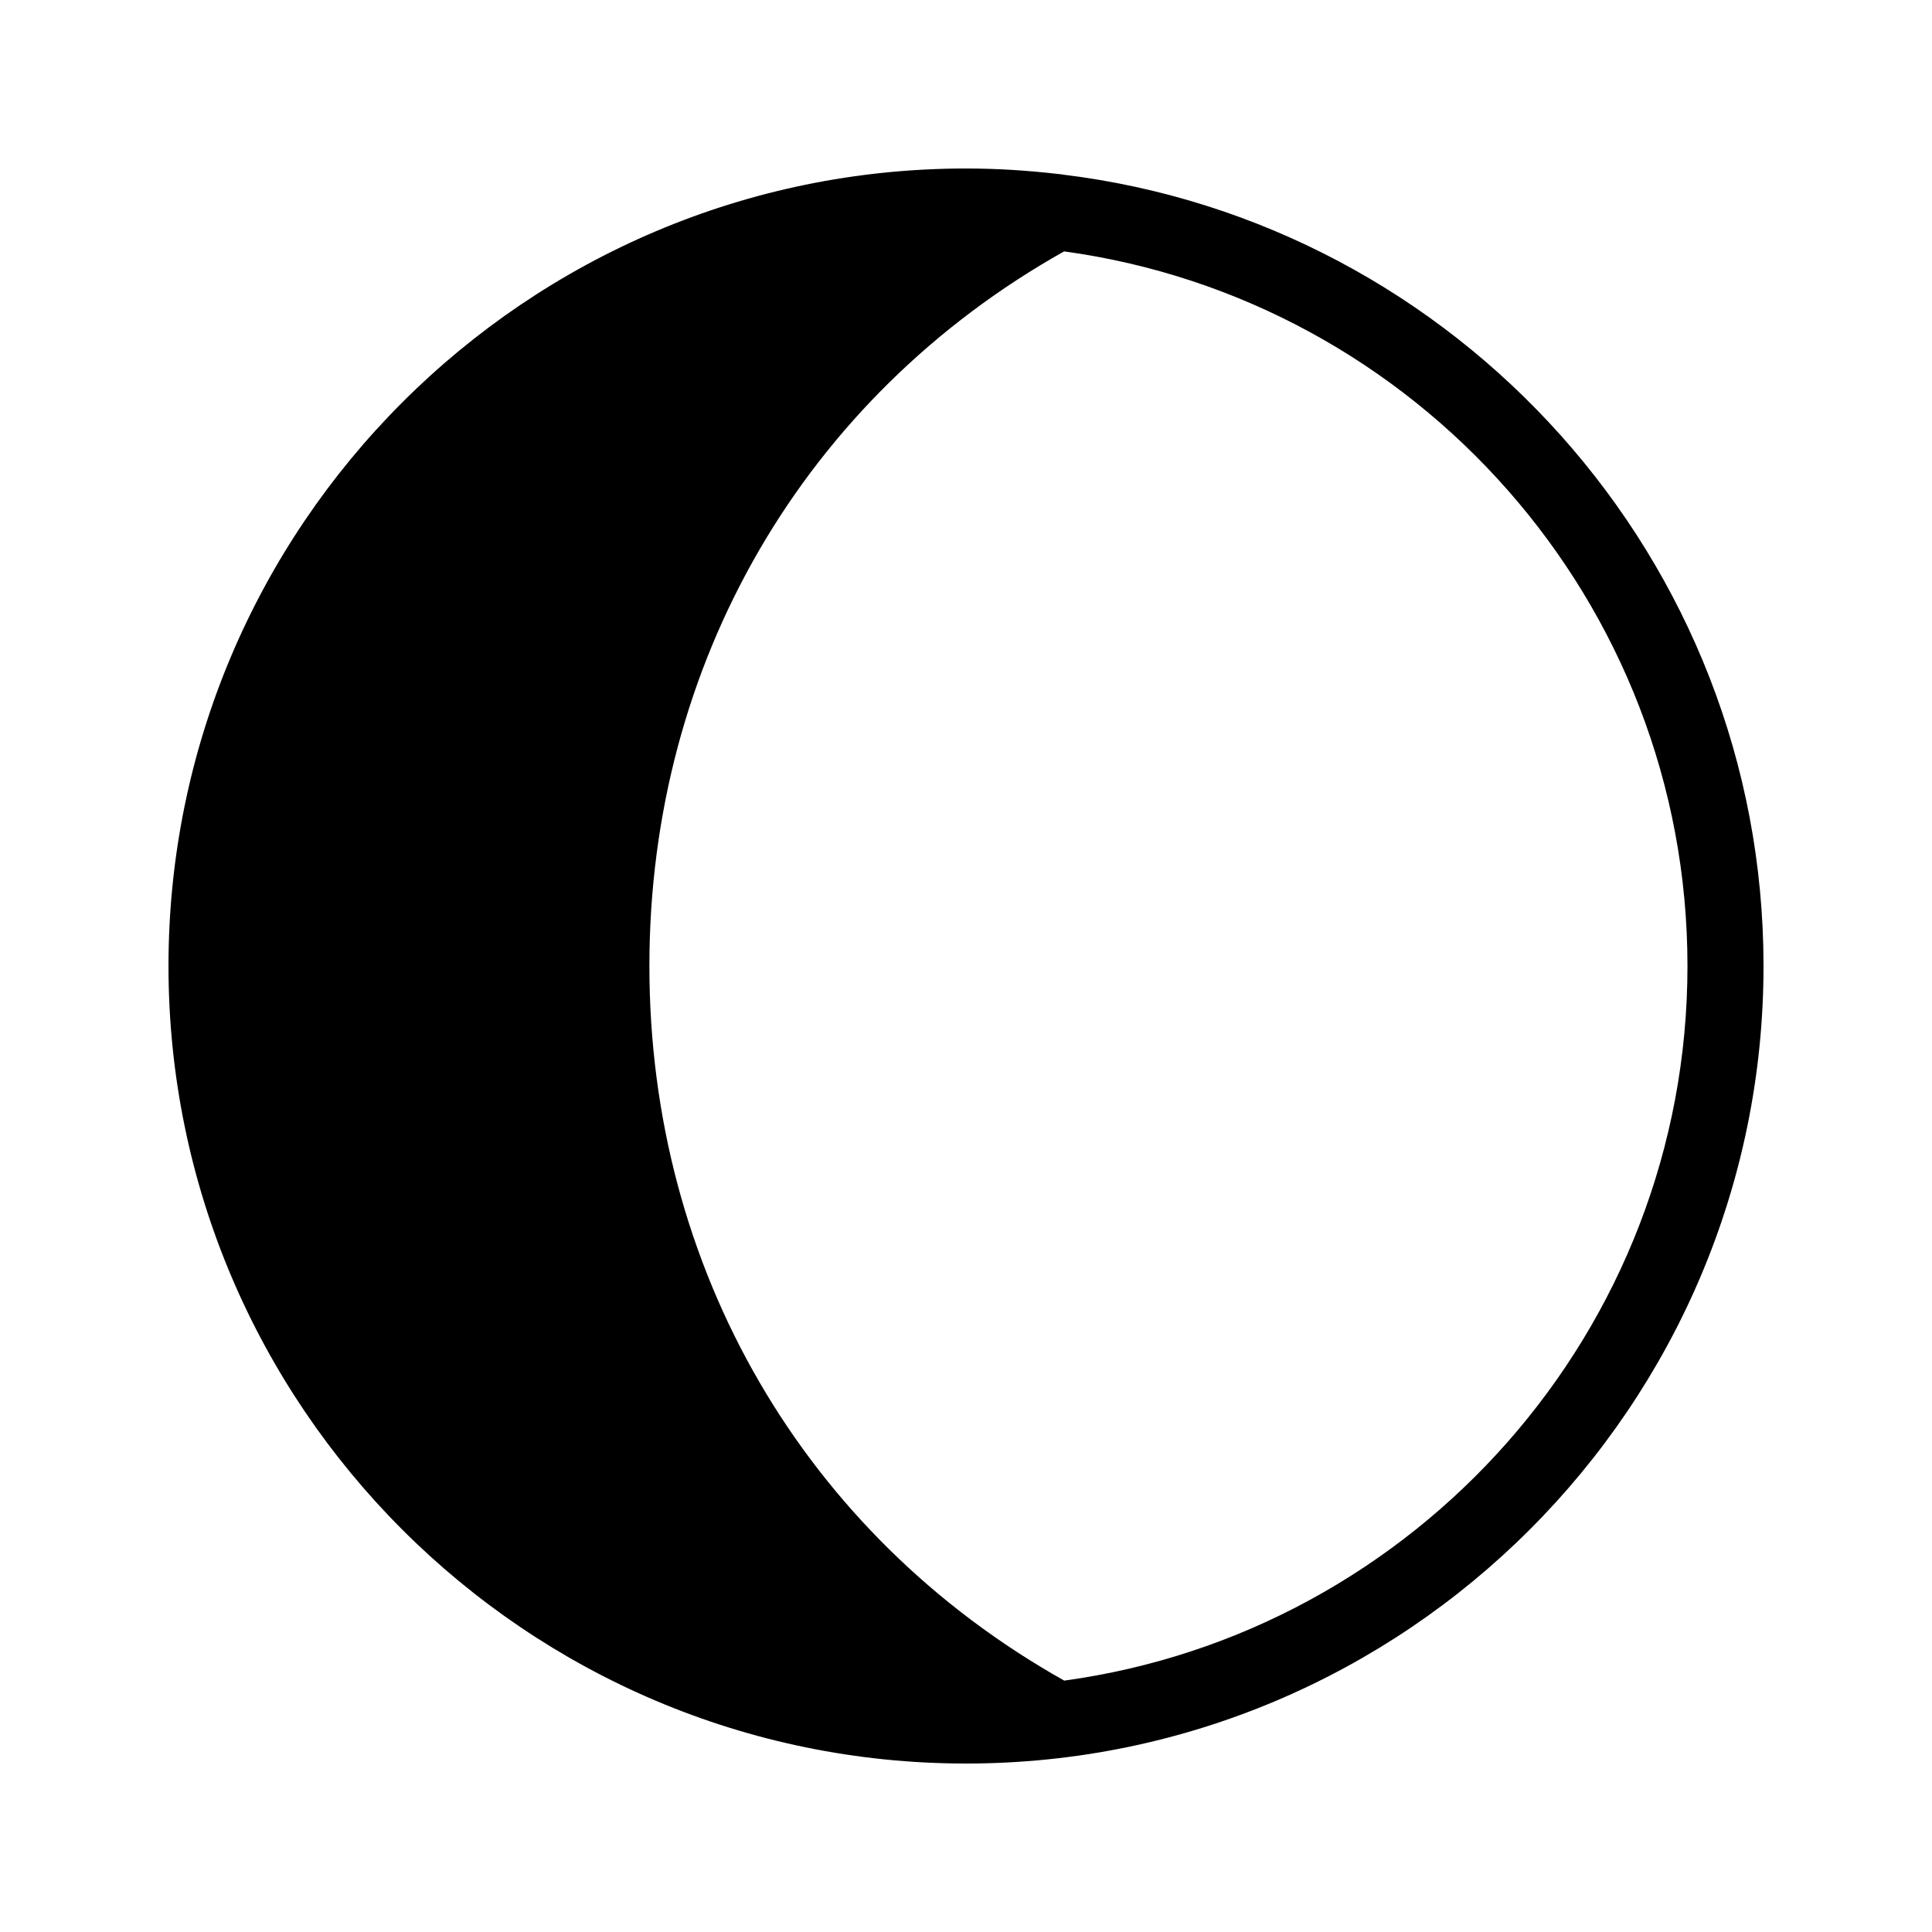
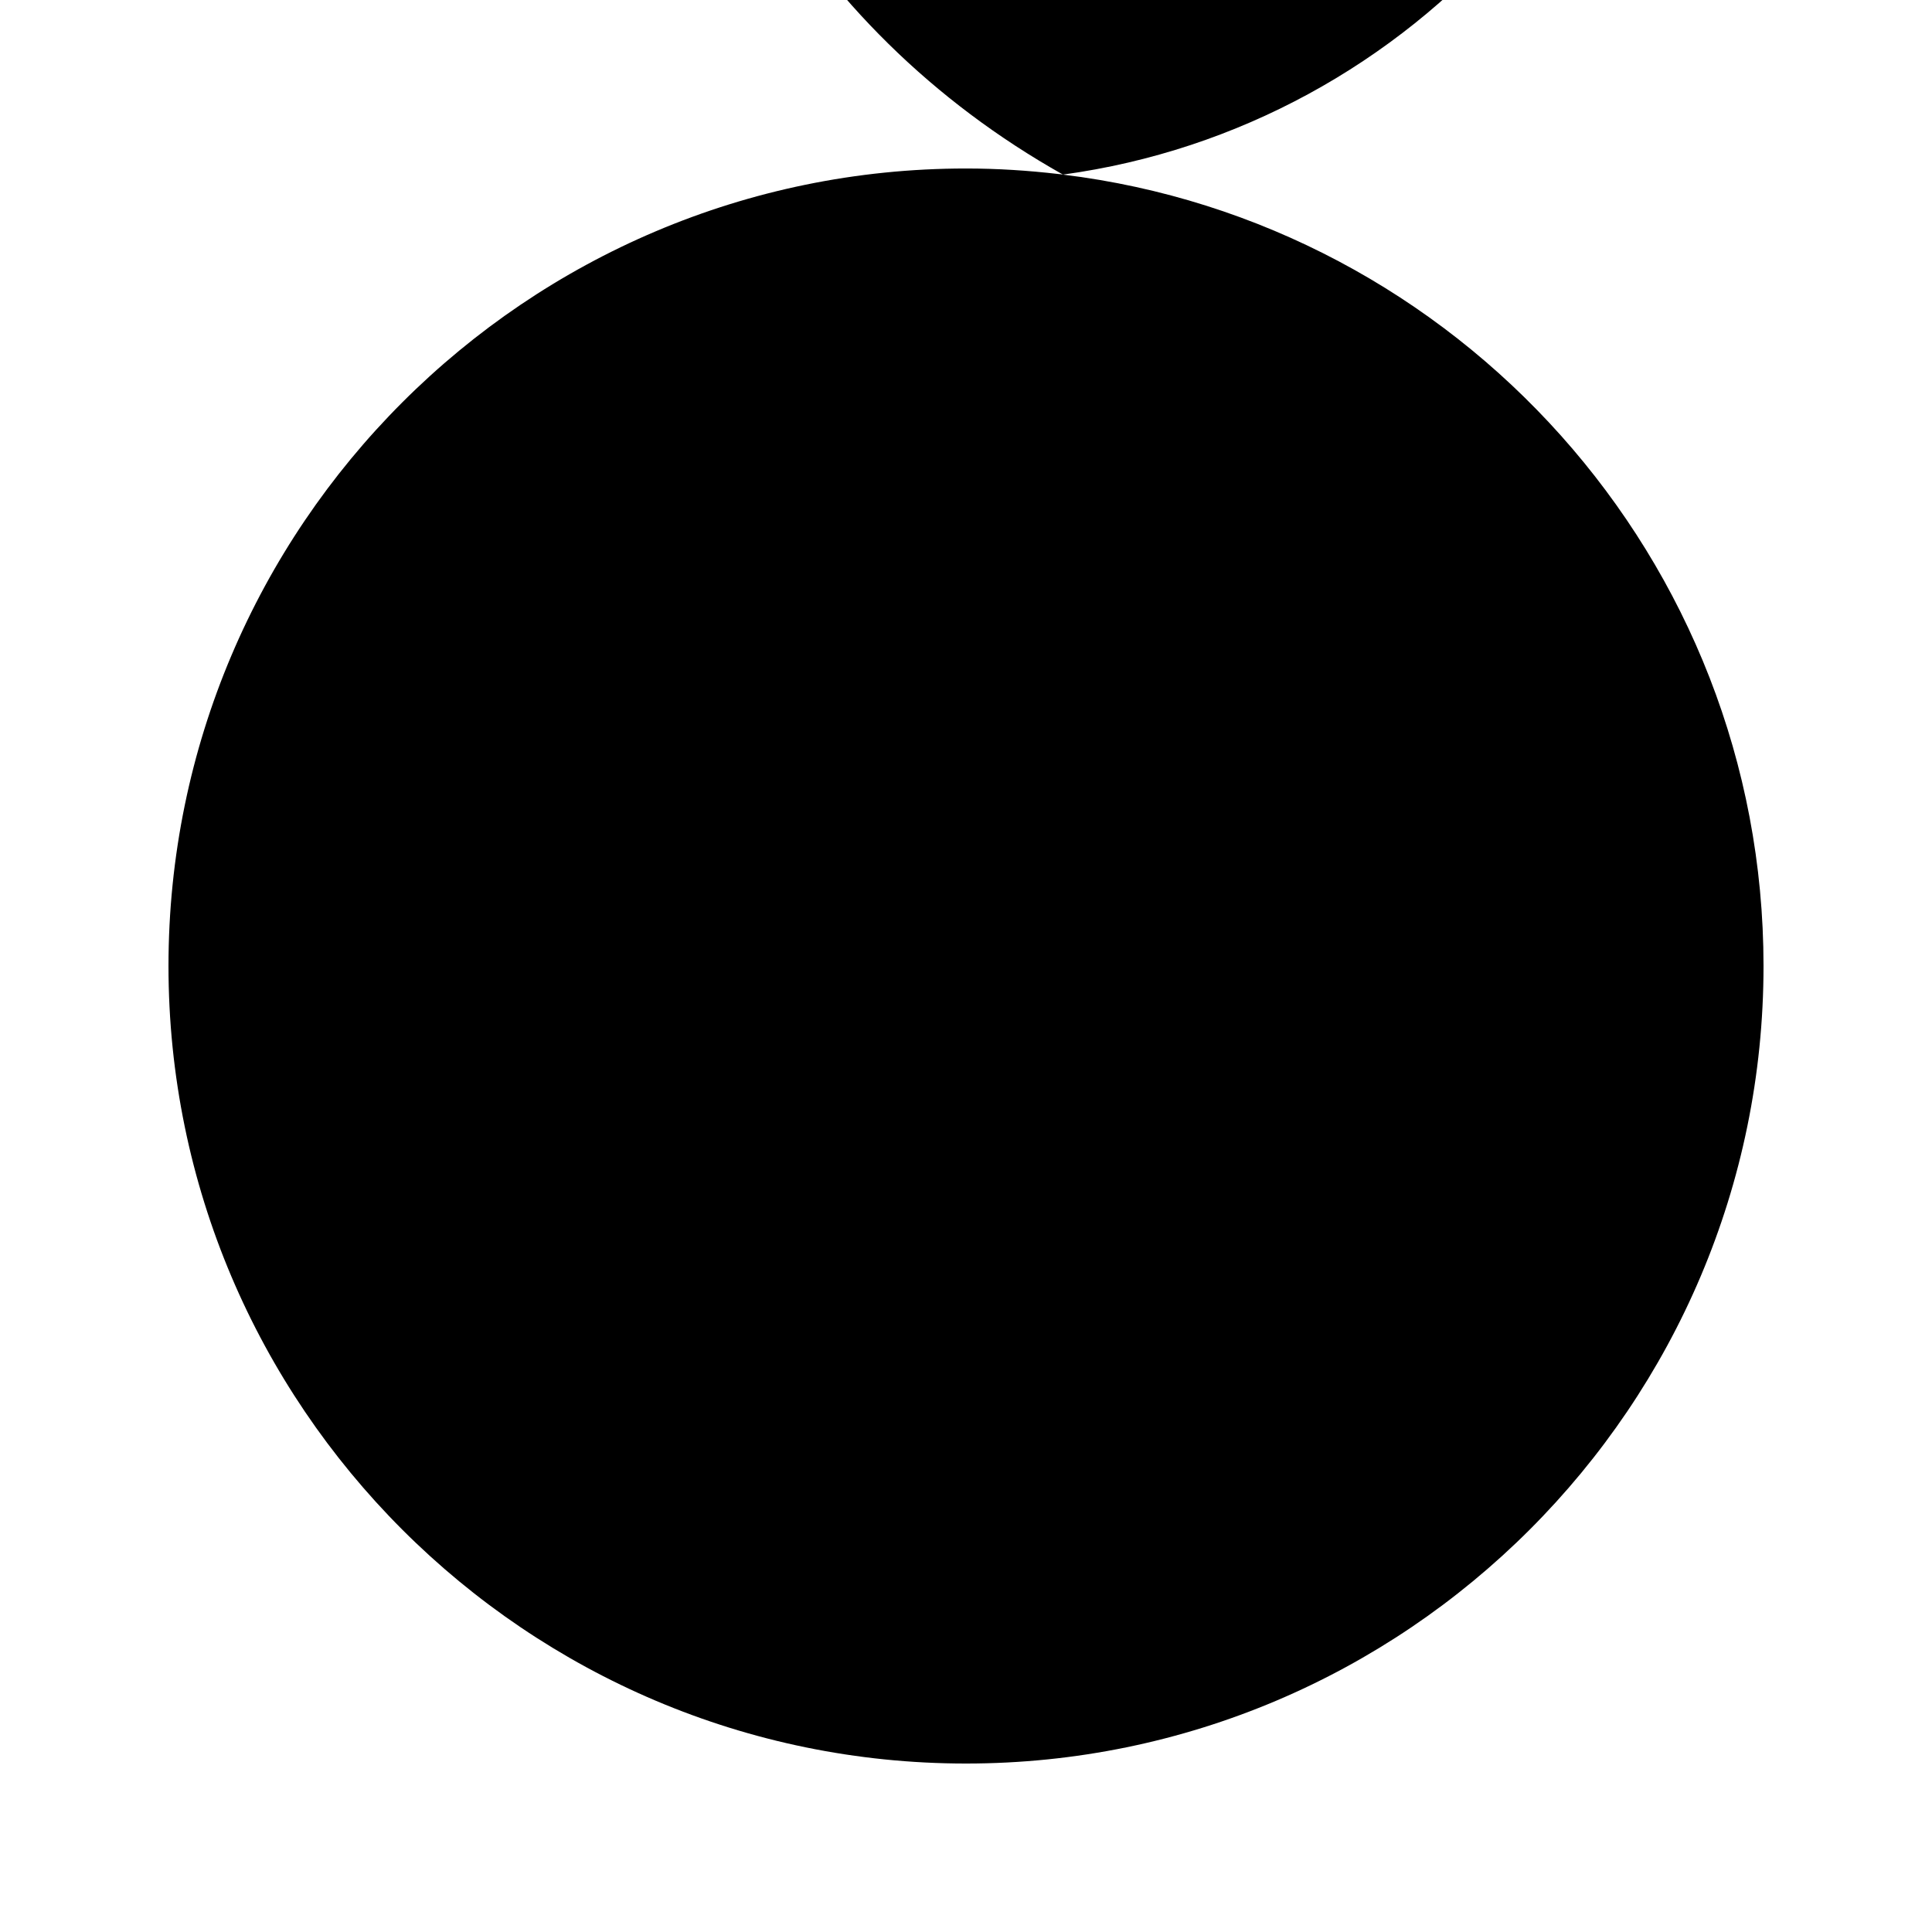
<svg xmlns="http://www.w3.org/2000/svg" fill="#000000" width="800px" height="800px" version="1.1" viewBox="144 144 512 512">
-   <path d="m425.7 190.27c-0.398-0.07-0.797-0.133-1.199-0.152-8.047-0.938-16.207-1.465-24.5-1.465-116.54 0-211.35 94.805-211.35 211.35 0 116.54 94.805 211.35 211.35 211.35 116.54 0 211.35-94.809 211.35-211.35 0-107.84-81.195-197.01-185.65-209.73zm0.336 399.11c-68.871-38.688-109.94-109.2-109.94-189.38 0-80.195 41.055-150.71 109.9-189.38 93.164 12.73 165.2 92.777 165.2 189.38 0 96.59-72.016 176.63-165.16 189.38z" />
+   <path d="m425.7 190.27c-0.398-0.07-0.797-0.133-1.199-0.152-8.047-0.938-16.207-1.465-24.5-1.465-116.54 0-211.35 94.805-211.35 211.35 0 116.54 94.805 211.35 211.35 211.35 116.54 0 211.35-94.809 211.35-211.35 0-107.84-81.195-197.01-185.65-209.73zc-68.871-38.688-109.94-109.2-109.94-189.38 0-80.195 41.055-150.71 109.9-189.38 93.164 12.73 165.2 92.777 165.2 189.38 0 96.59-72.016 176.63-165.16 189.38z" />
</svg>